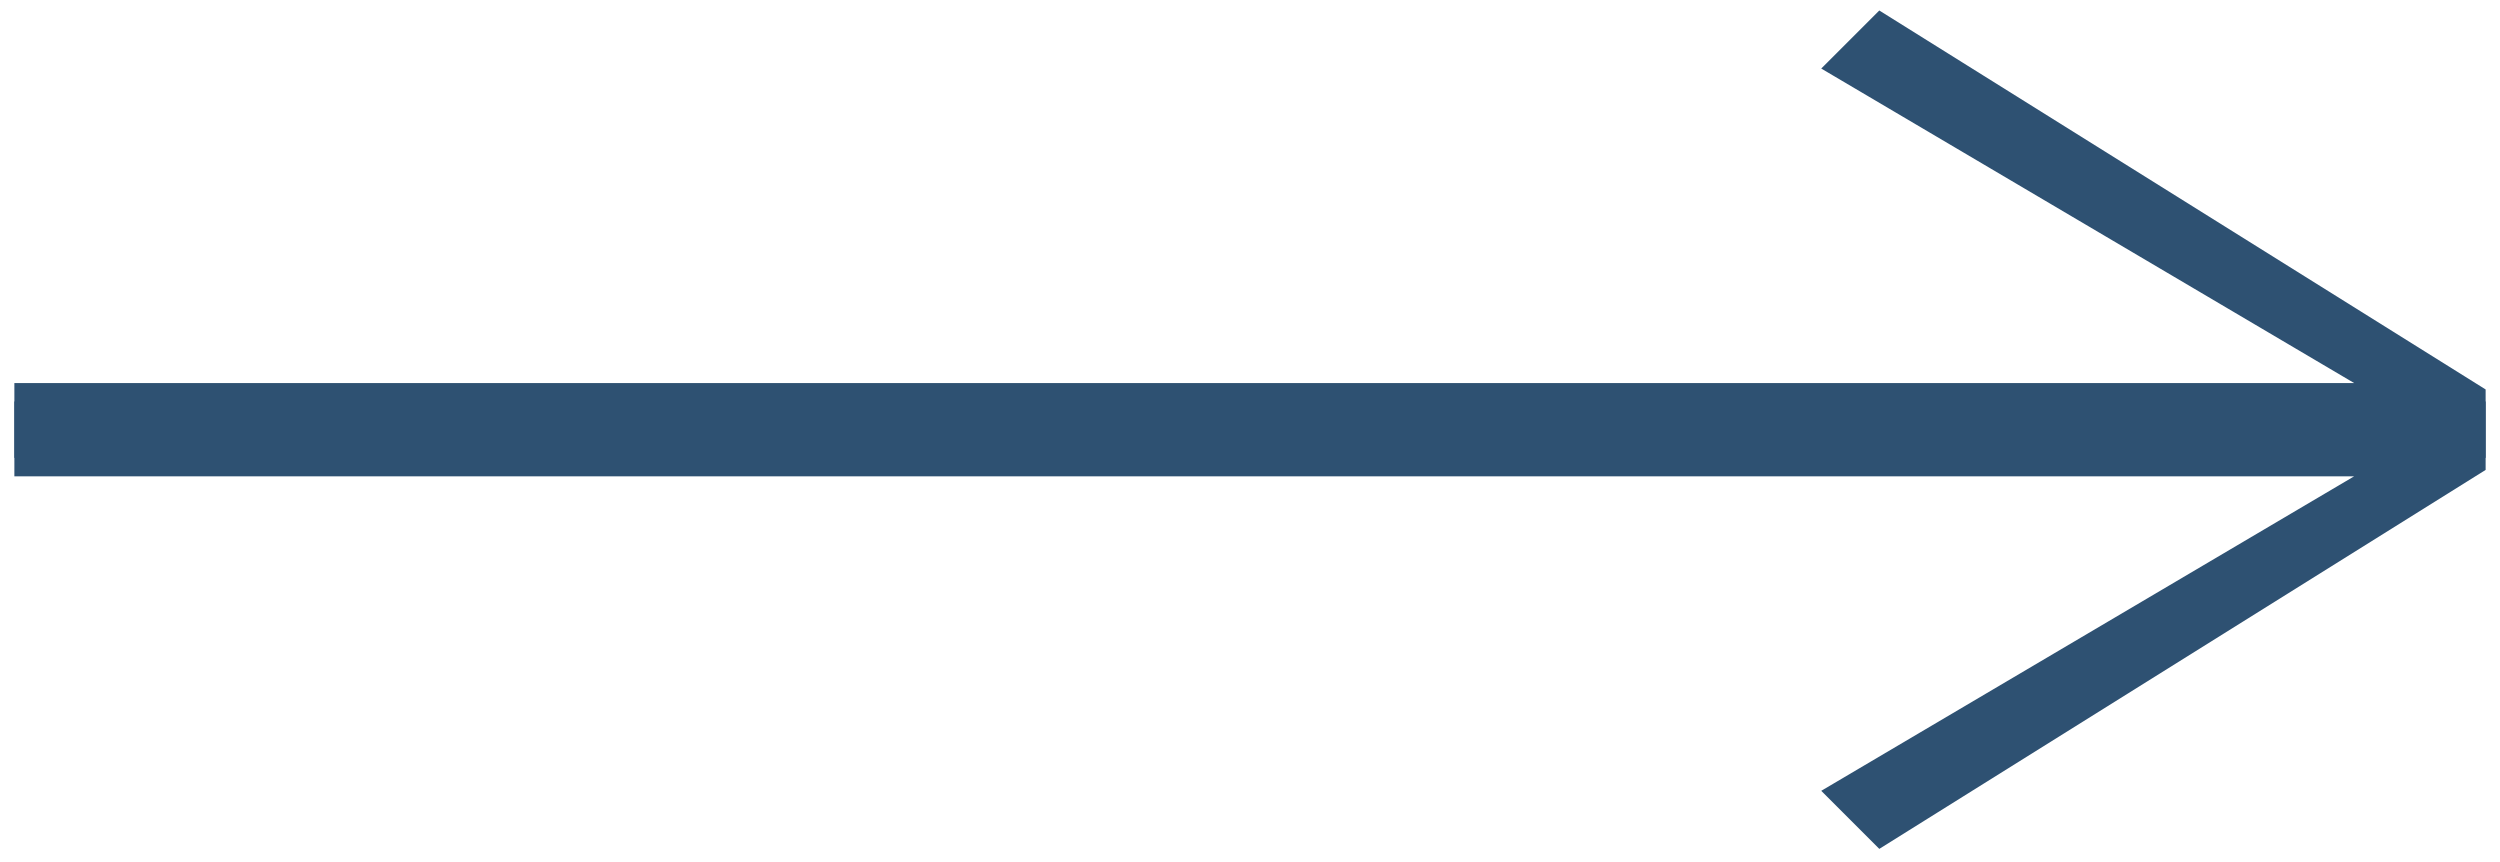
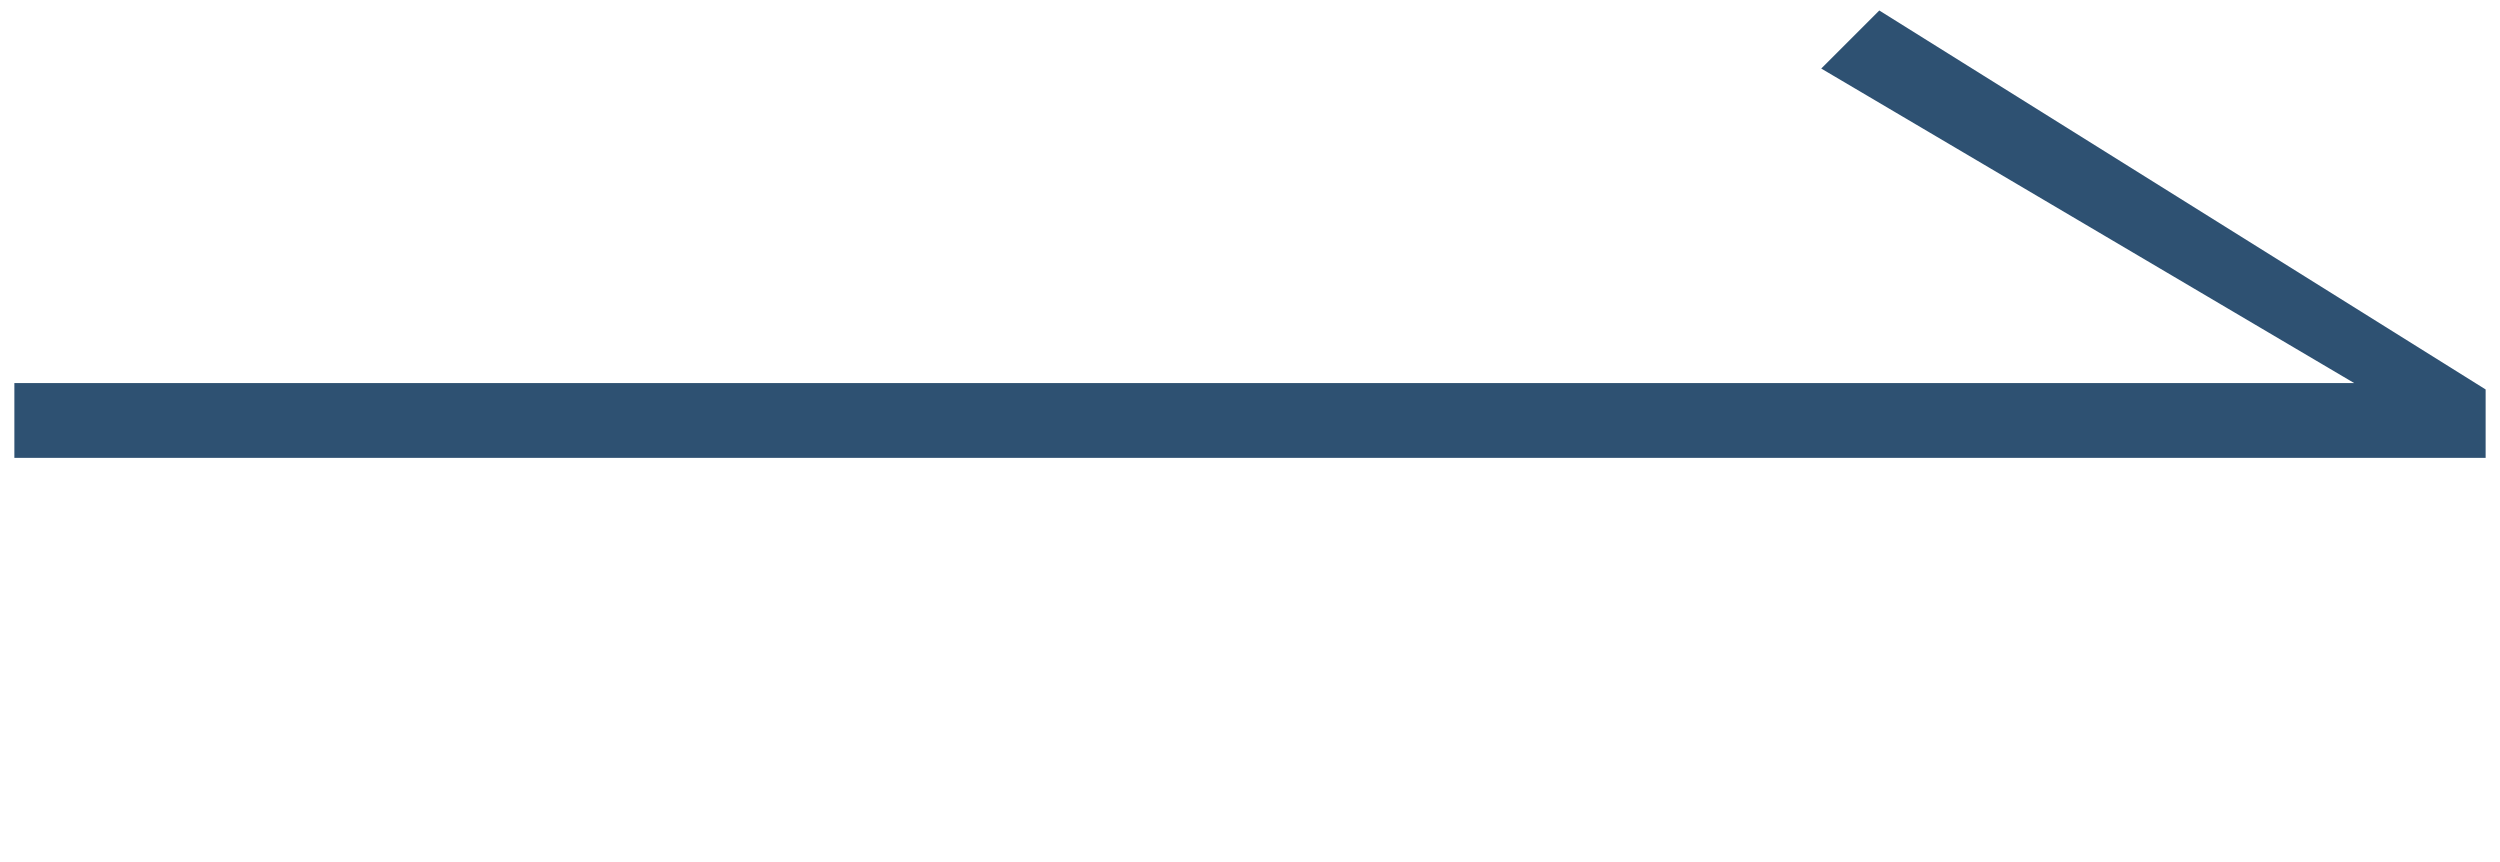
<svg xmlns="http://www.w3.org/2000/svg" width="87" height="30" viewBox="0 0 87 30" fill="none">
-   <path d="M86 14.472H1V16.076H83.755L64.189 27.623L65.472 28.906L86 16.076V14.472Z" fill="#2E5172" stroke="#2E5172" />
  <path d="M86 15.434H1V13.83H83.755L64.189 2.283L65.472 1L86 13.83V15.434Z" fill="#2E5172" stroke="#2E5172" />
</svg>